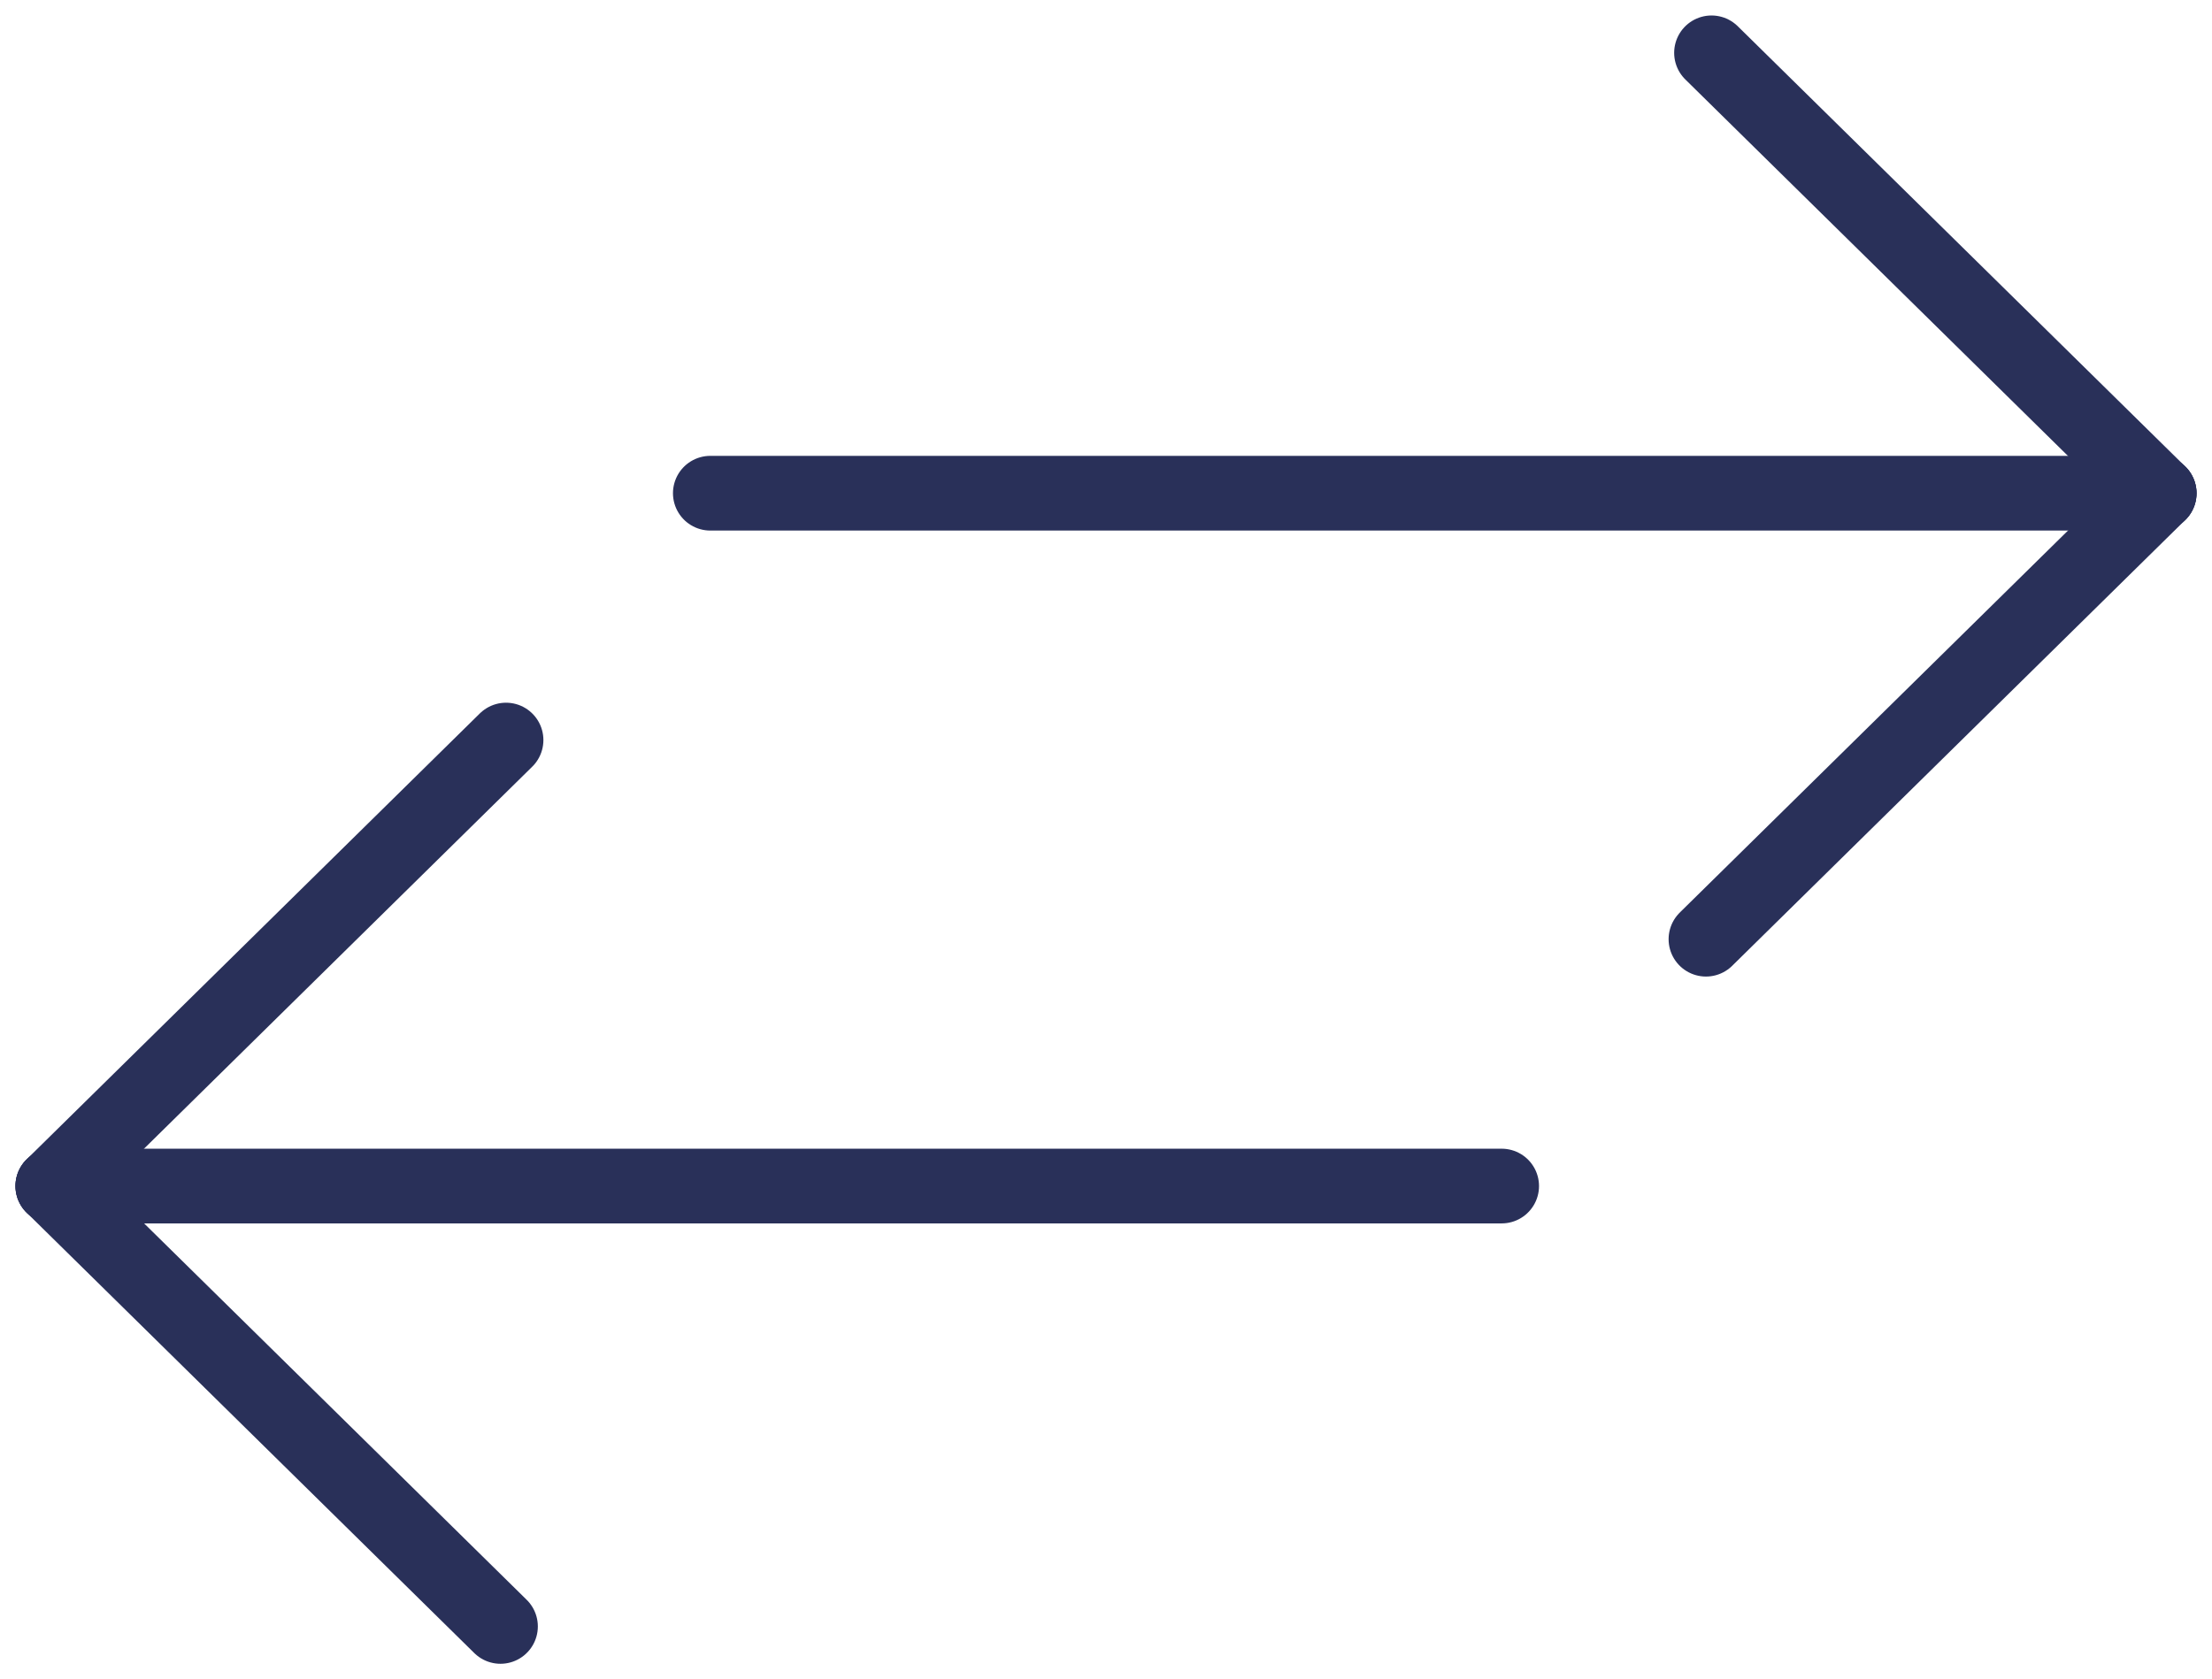
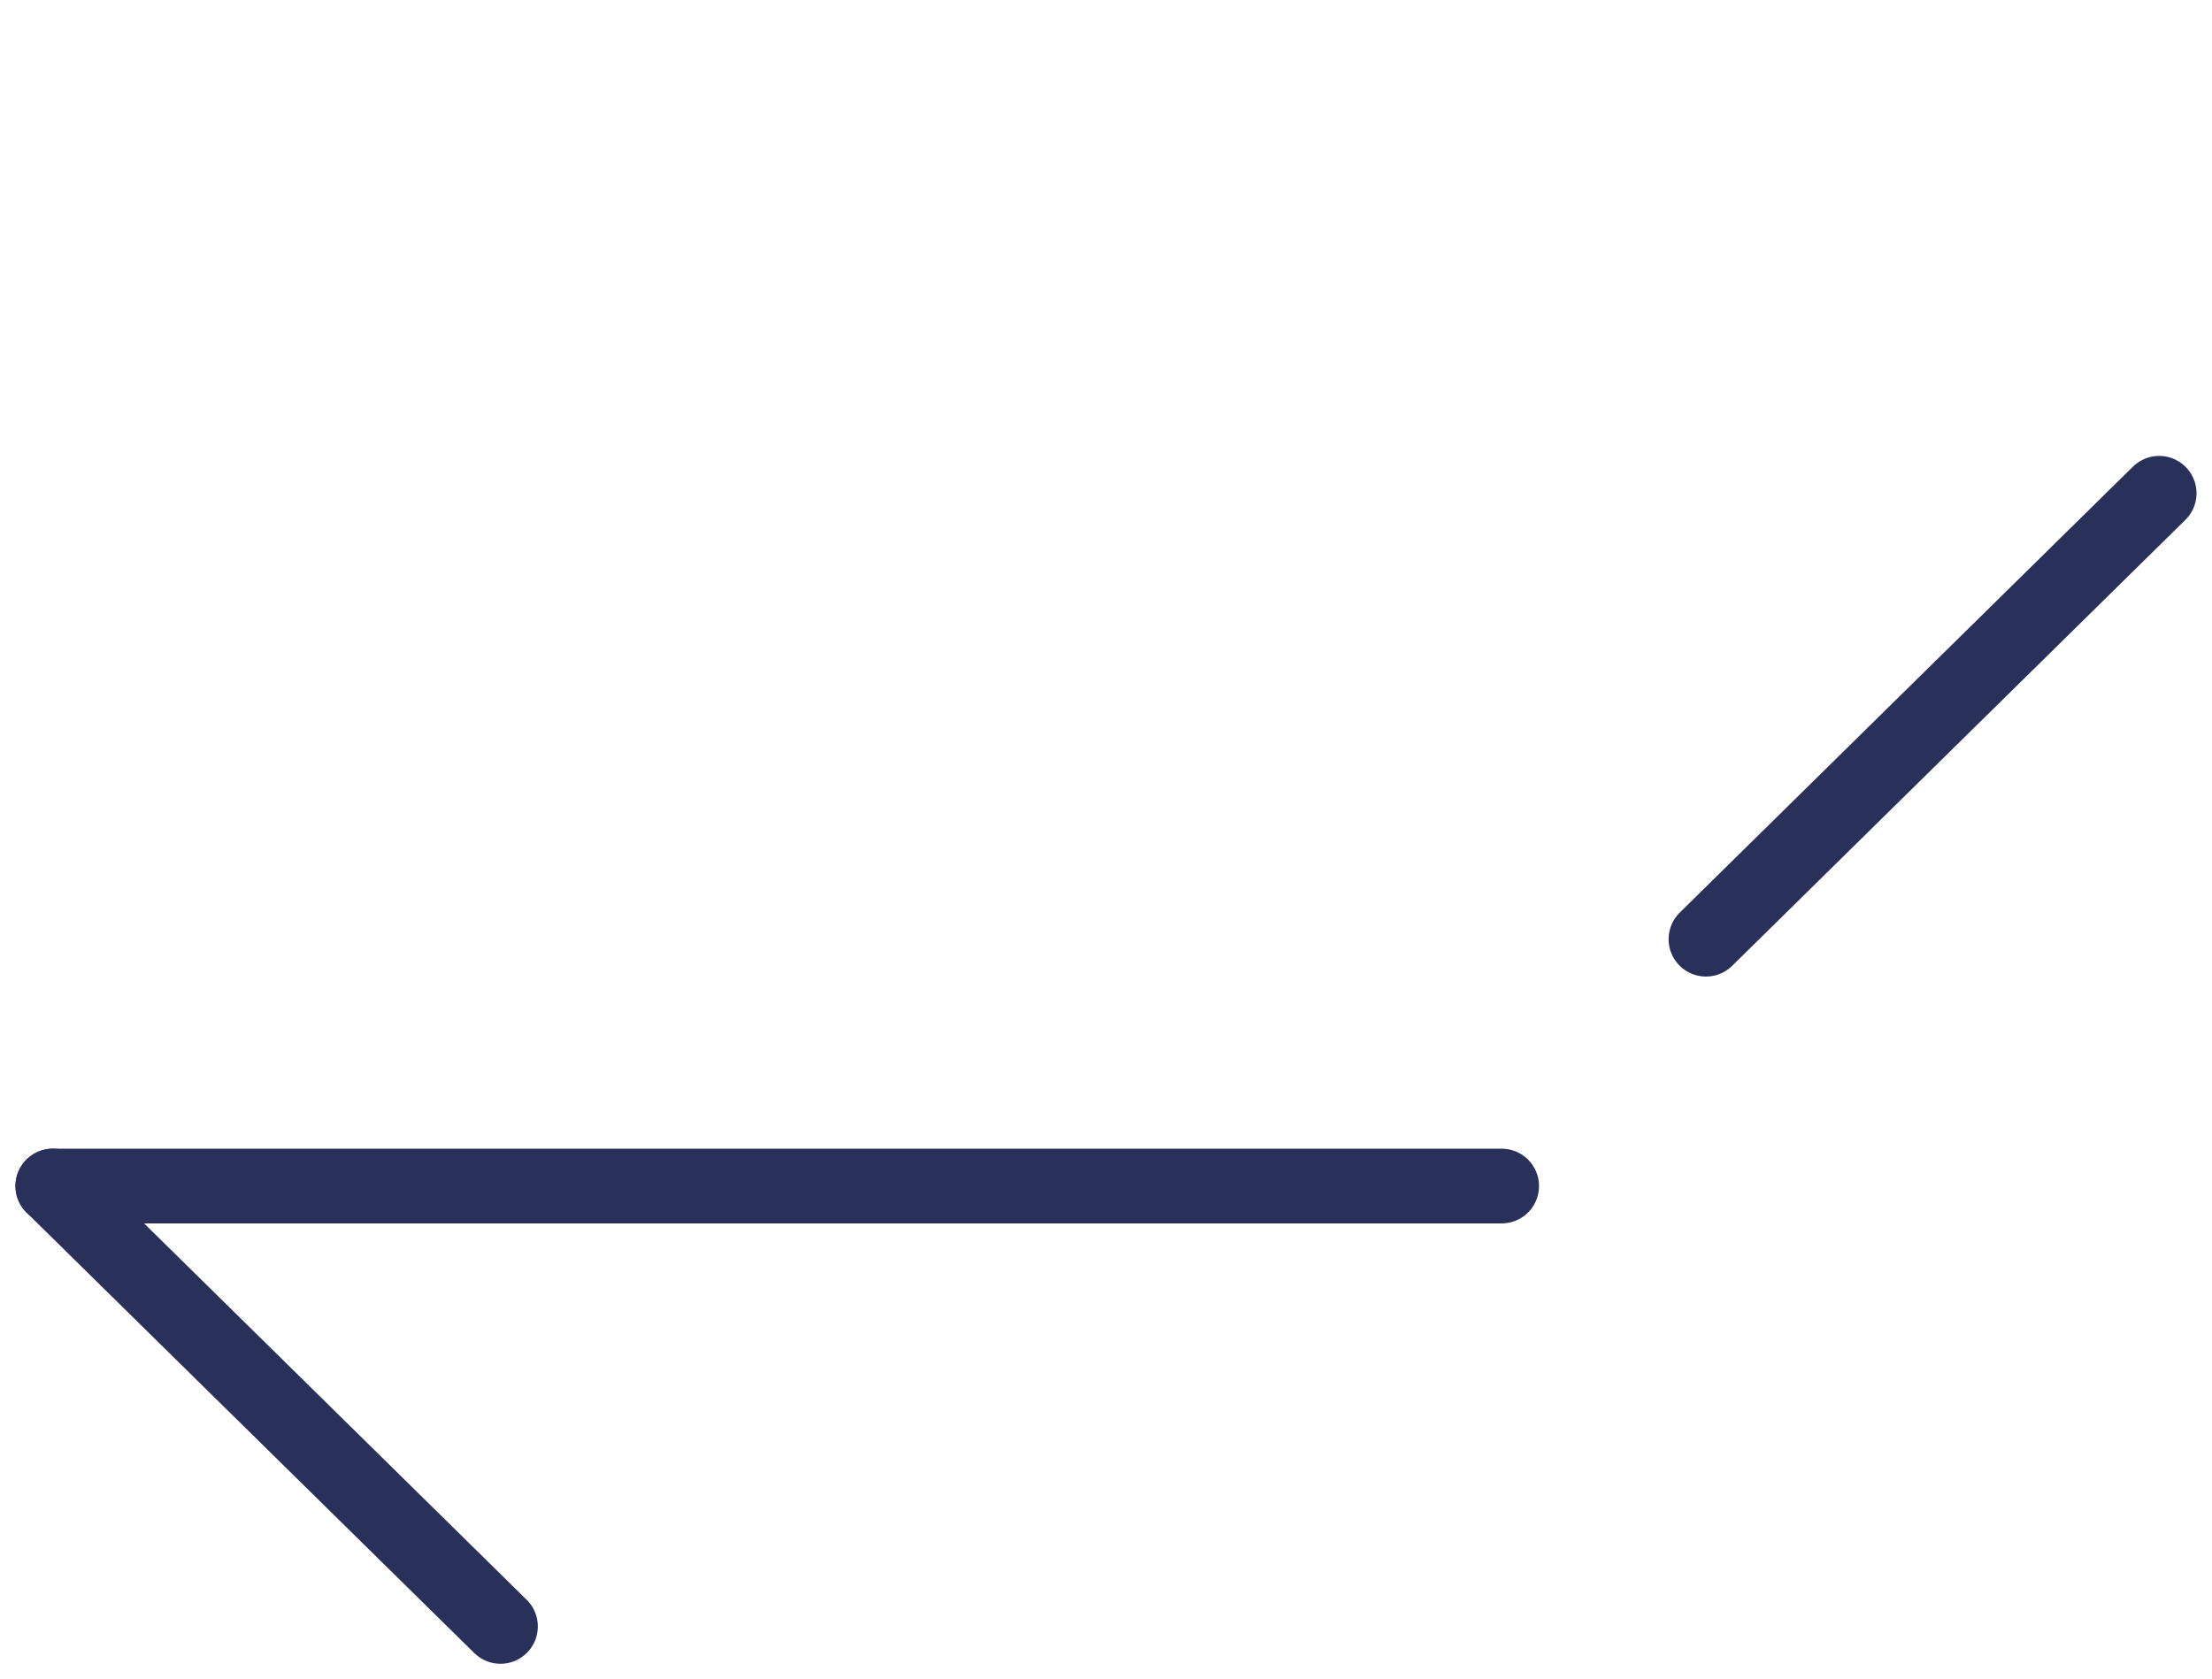
<svg xmlns="http://www.w3.org/2000/svg" width="148.027" height="112.398" viewBox="0 0 148.027 112.398">
  <g id="Groupe_619" data-name="Groupe 619" transform="translate(-1370.452 -4616.988)">
-     <path id="Tracé_402" data-name="Tracé 402" d="M6690.987,17067h96.956" transform="translate(-5273 -12417)" fill="none" stroke="#293059" stroke-linecap="round" stroke-width="5" />
    <path id="Tracé_403" data-name="Tracé 403" d="M6756.905,17097.178l30.328-29.848" transform="translate(-5272.29 -12417.326)" fill="none" stroke="#293059" stroke-linecap="round" stroke-width="5" />
-     <path id="Tracé_404" data-name="Tracé 404" d="M6786.862,17096.811l-29.957-29.48" transform="translate(-5271.918 -12446.807)" fill="none" stroke="#293059" stroke-linecap="round" stroke-width="5" />
    <path id="Tracé_405" data-name="Tracé 405" d="M6690.987,17067h96.956" transform="translate(8161.93 21763.375) rotate(180)" fill="none" stroke="#293059" stroke-linecap="round" stroke-width="5" />
-     <path id="Tracé_406" data-name="Tracé 406" d="M6756.905,17097.178l30.328-29.848" transform="translate(8161.221 21763.701) rotate(180)" fill="none" stroke="#293059" stroke-linecap="round" stroke-width="5" />
    <path id="Tracé_407" data-name="Tracé 407" d="M6786.862,17096.811l-29.957-29.48" transform="translate(8160.849 21793.182) rotate(180)" fill="none" stroke="#293059" stroke-linecap="round" stroke-width="5" />
  </g>
</svg>